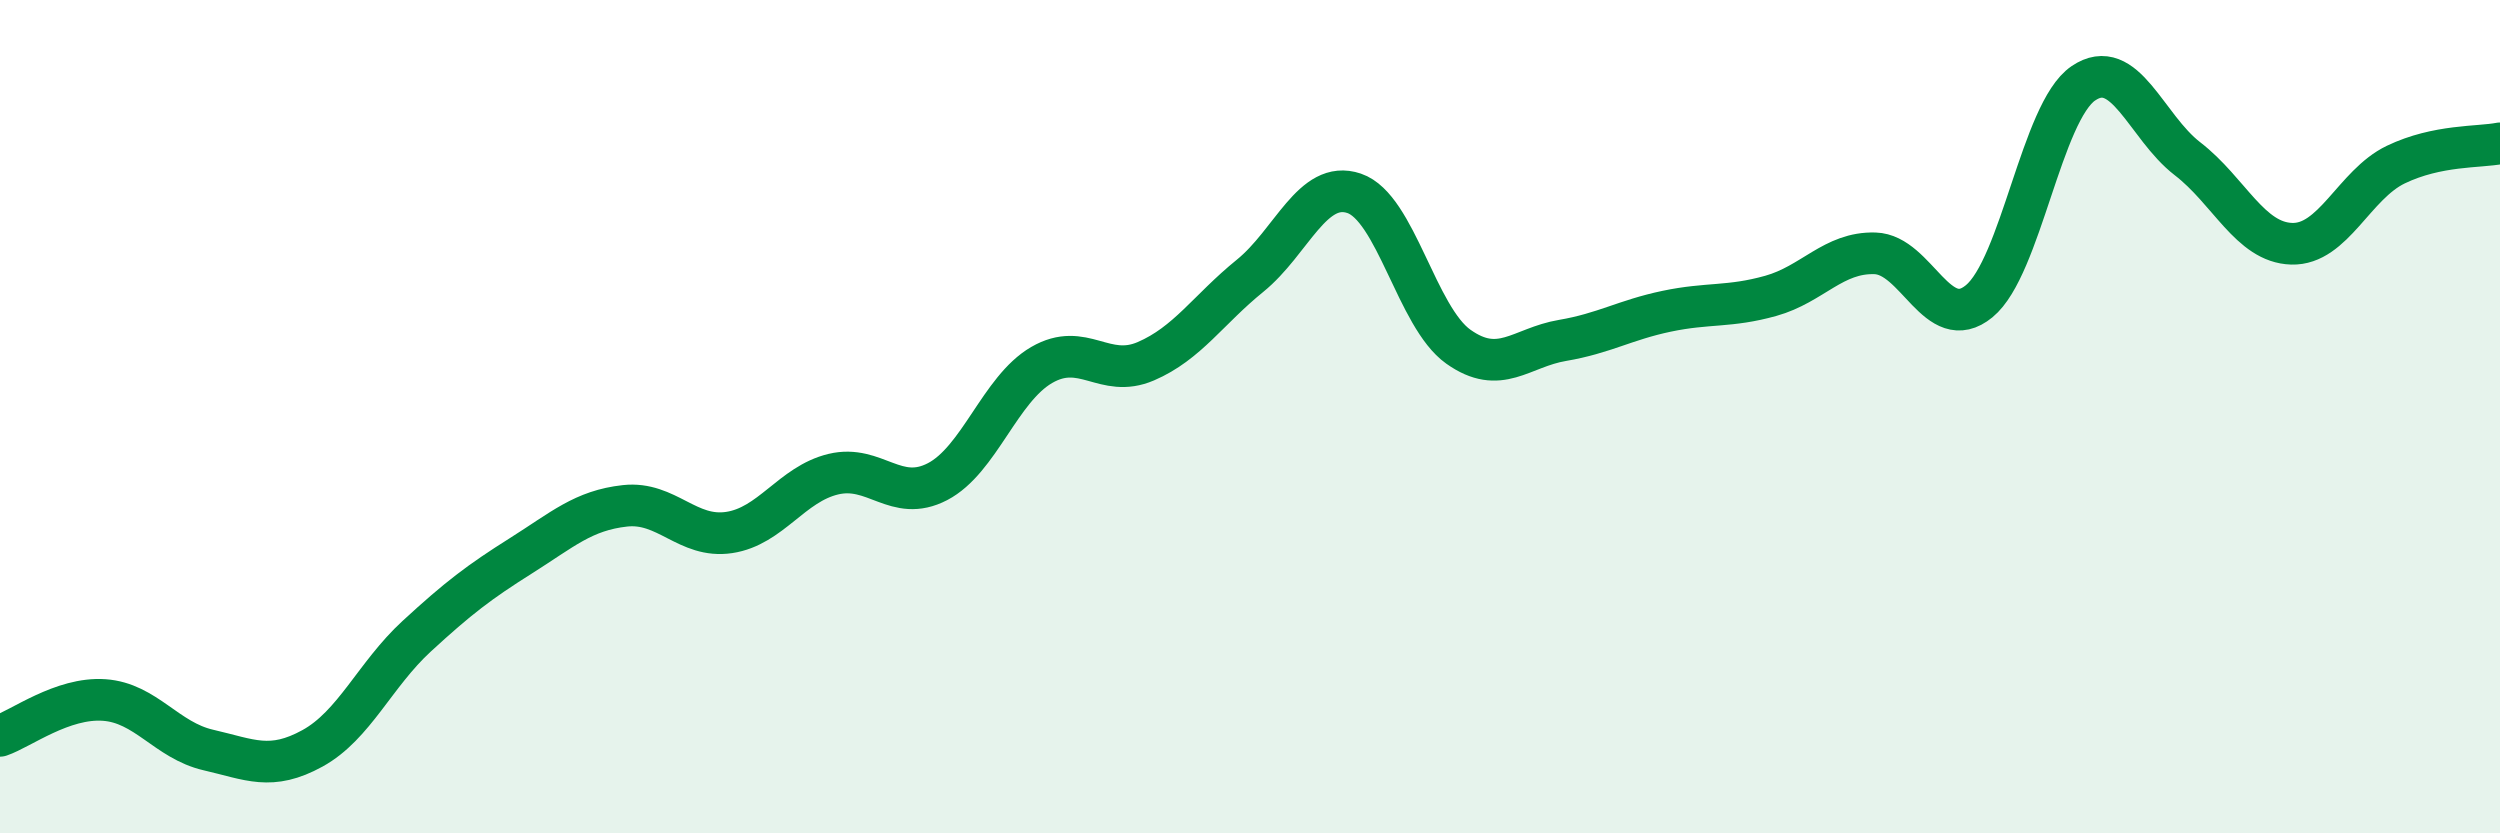
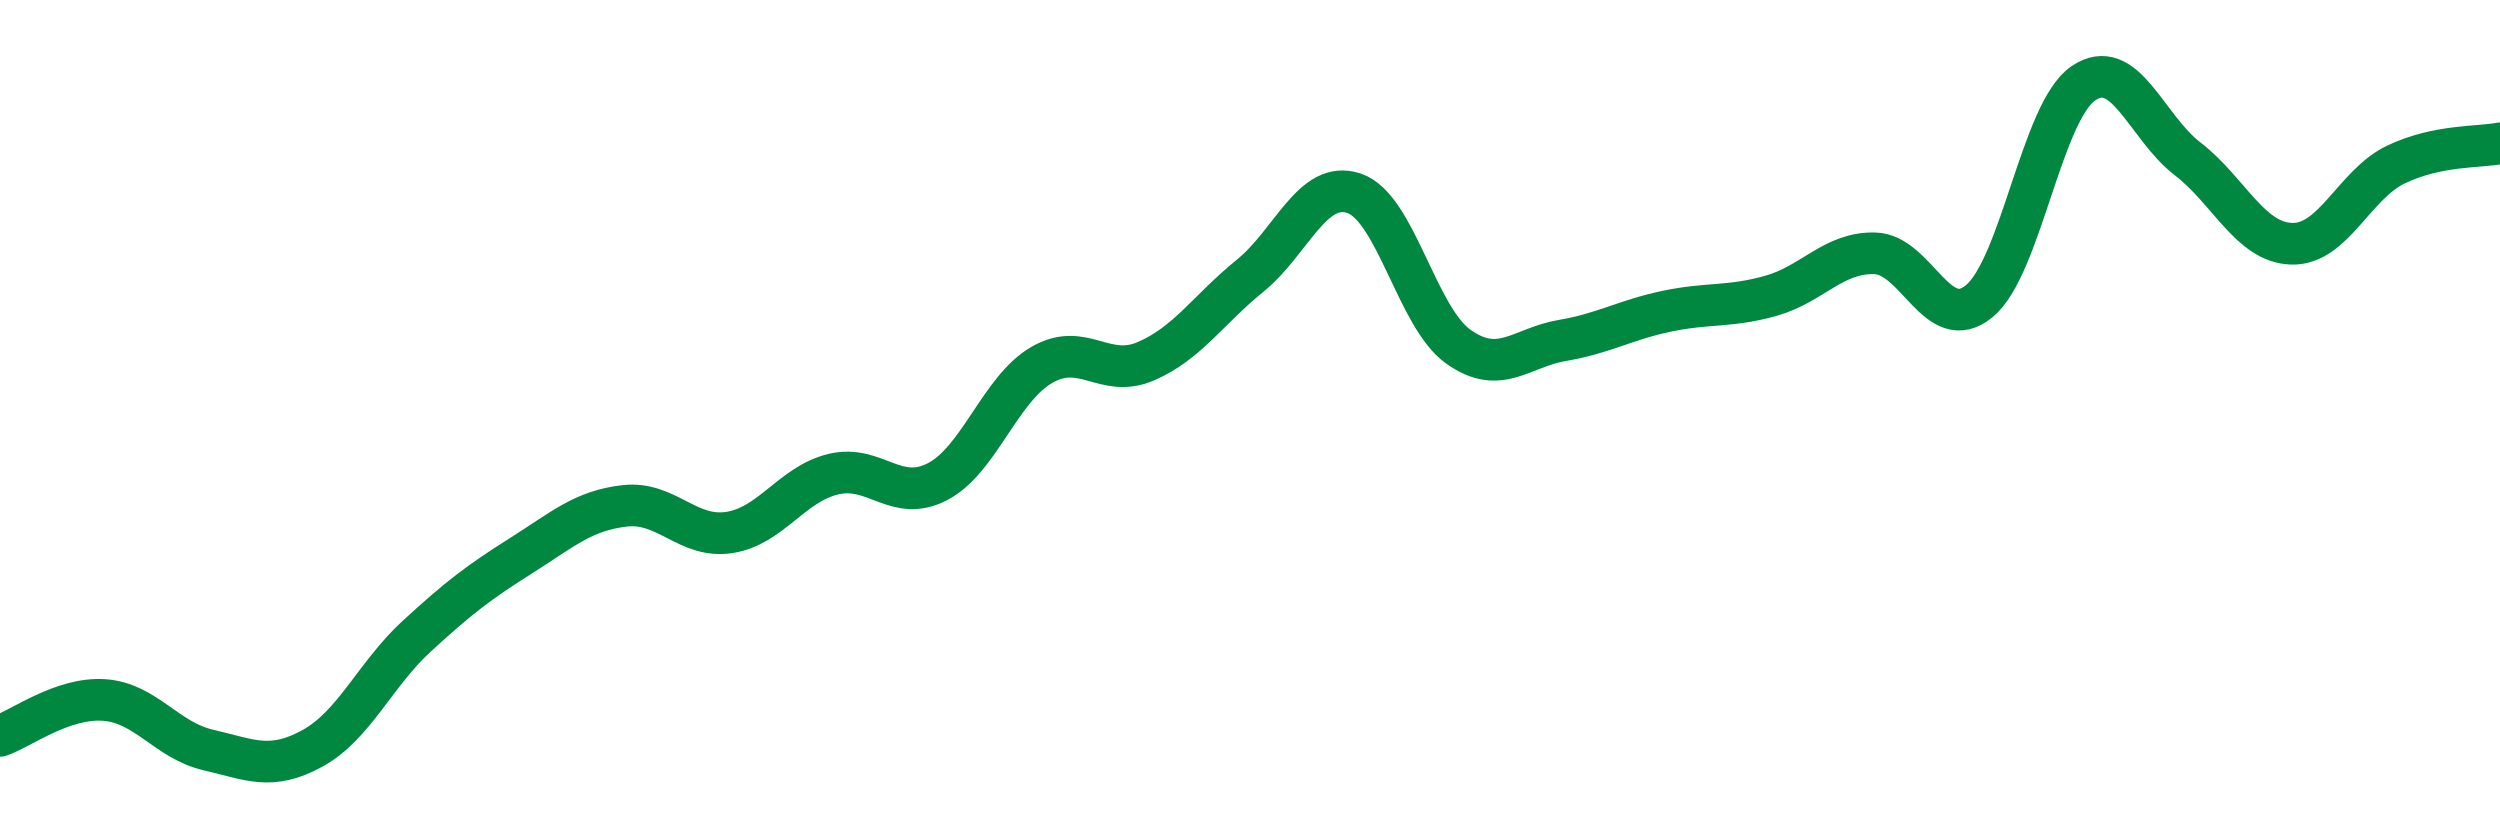
<svg xmlns="http://www.w3.org/2000/svg" width="60" height="20" viewBox="0 0 60 20">
-   <path d="M 0,17.66 C 0.5,17.49 1.5,16.73 2.5,16.8 C 3.5,16.87 4,17.77 5,18 C 6,18.23 6.5,18.51 7.5,17.96 C 8.5,17.41 9,16.19 10,15.27 C 11,14.35 11.5,13.97 12.5,13.34 C 13.5,12.71 14,12.25 15,12.14 C 16,12.03 16.5,12.93 17.5,12.78 C 18.5,12.63 19,11.62 20,11.38 C 21,11.14 21.5,12.08 22.5,11.56 C 23.5,11.04 24,9.34 25,8.76 C 26,8.18 26.5,9.1 27.5,8.67 C 28.5,8.24 29,7.43 30,6.62 C 31,5.81 31.5,4.3 32.5,4.64 C 33.5,4.98 34,7.61 35,8.32 C 36,9.03 36.5,8.34 37.5,8.17 C 38.5,8 39,7.68 40,7.47 C 41,7.26 41.5,7.38 42.5,7.1 C 43.5,6.82 44,6.05 45,6.08 C 46,6.11 46.5,8.05 47.5,7.23 C 48.5,6.41 49,2.68 50,2 C 51,1.32 51.5,3.04 52.5,3.81 C 53.5,4.58 54,5.82 55,5.85 C 56,5.88 56.5,4.43 57.5,3.95 C 58.5,3.47 59.5,3.54 60,3.44L60 20L0 20Z" fill="#008740" opacity="0.1" stroke-linecap="round" stroke-linejoin="round" />
  <path d="M 0,17.66 C 0.5,17.49 1.5,16.73 2.5,16.8 C 3.5,16.87 4,17.77 5,18 C 6,18.23 6.5,18.51 7.5,17.96 C 8.5,17.41 9,16.19 10,15.27 C 11,14.35 11.5,13.97 12.5,13.34 C 13.5,12.71 14,12.25 15,12.14 C 16,12.03 16.5,12.93 17.5,12.78 C 18.5,12.63 19,11.62 20,11.38 C 21,11.14 21.5,12.08 22.5,11.56 C 23.5,11.04 24,9.34 25,8.76 C 26,8.18 26.5,9.1 27.5,8.67 C 28.5,8.24 29,7.43 30,6.62 C 31,5.81 31.5,4.3 32.5,4.64 C 33.5,4.98 34,7.61 35,8.32 C 36,9.03 36.5,8.34 37.5,8.17 C 38.5,8 39,7.68 40,7.47 C 41,7.26 41.5,7.38 42.5,7.1 C 43.5,6.82 44,6.05 45,6.08 C 46,6.11 46.5,8.05 47.5,7.23 C 48.5,6.41 49,2.68 50,2 C 51,1.32 51.5,3.04 52.5,3.81 C 53.5,4.58 54,5.82 55,5.85 C 56,5.88 56.5,4.43 57.5,3.95 C 58.5,3.47 59.5,3.54 60,3.44" stroke="#008740" stroke-width="1" fill="none" stroke-linecap="round" stroke-linejoin="round" />
</svg>